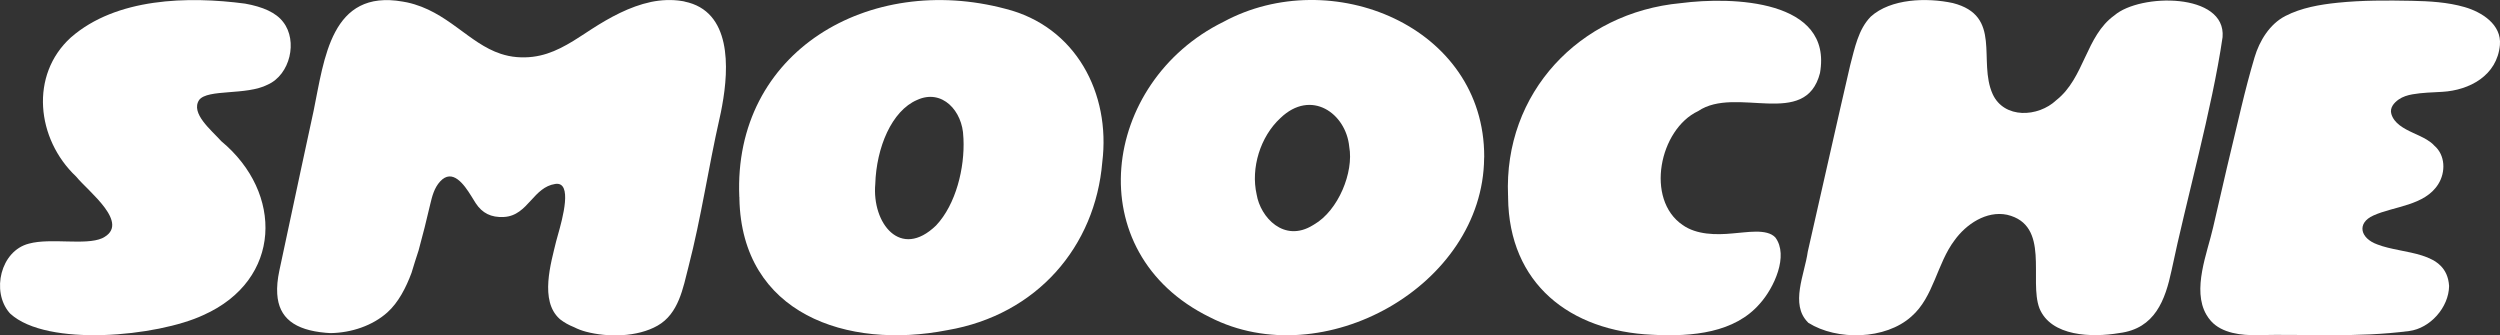
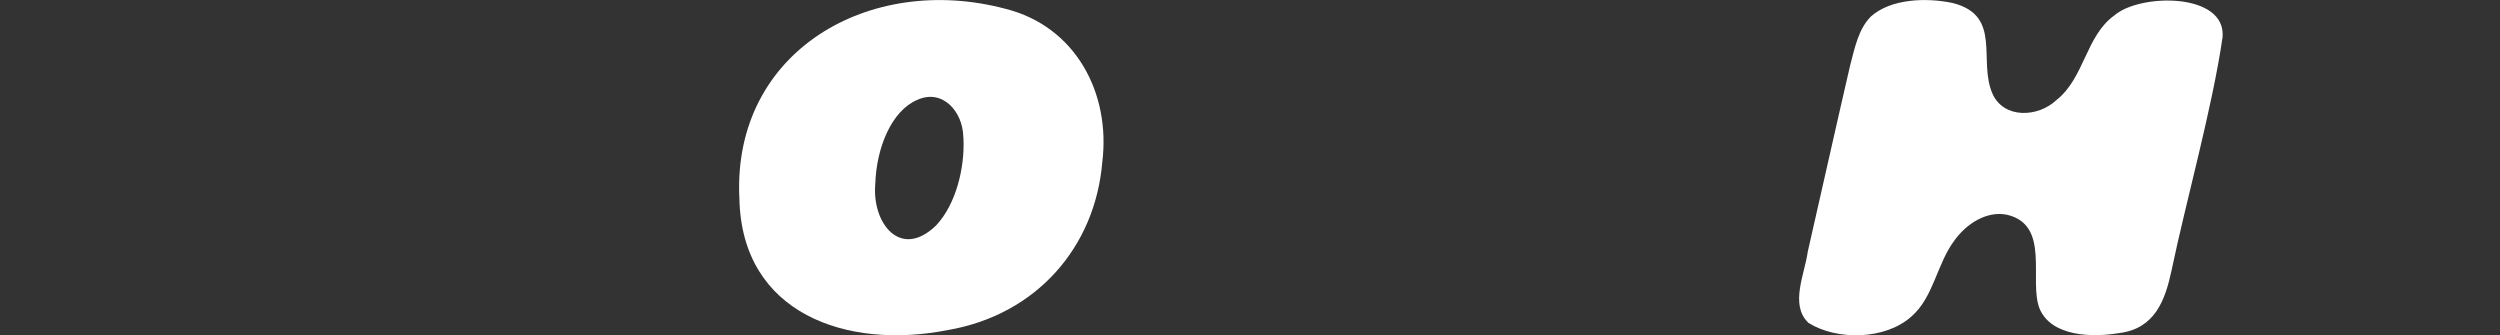
<svg xmlns="http://www.w3.org/2000/svg" id="Layer_1" data-name="Layer 1" viewBox="0 0 559 74.96">
  <rect x="0" y="0" width="559" height="74.96" fill="#333333" stroke="none" />
  <defs>
    <style>
      .cls-1 {
        fill: #fff;
      }
    </style>
  </defs>
-   <path class="cls-1" d="M493.35,70.37c-3.26-5.6.22-13.86,1.5-19.51,2.03-8.97,4.15-17.91,6.3-26.85.9-3.75,1.87-7.49,2.97-11.19,1.1-3.69,3.37-7.43,6.88-9.24,3.59-1.85,7.72-2.56,11.7-2.97,5.5-.56,11.03-.54,16.55-.43,3.97.08,8.03.3,11.86,1.41,3.79,1.1,8.28,3.87,7.87,8.48-.63,6.86-6.84,10.1-12.84,10.46-2.21.13-4.53.17-6.72.56-1.08.19-2.16.52-3.07,1.15-1.08.76-2.04,1.88-1.64,3.25.3,1.03.99,1.85,1.83,2.5,1.85,1.42,4.15,2.06,6.13,3.26.59.36,1.16.77,1.62,1.29,2.52,2.14,2.59,5.96.91,8.63-3.03,4.85-9.94,4.93-14.52,7.02-3.75,1.69-2.95,5.08.88,6.46,5.86,2.3,15.55,1.24,16.06,9.3-.07,4.81-4.25,9.45-8.9,10.06-11.77,1.54-23.3.66-33.98.92-3.47.08-7.91-.38-10.38-3.17-.39-.44-.73-.91-1.01-1.4Z" />
  <path class="cls-1" d="M165.31,44.06c-1.41-32.64,29.14-50.17,59.51-42.09,15.71,3.94,23.56,18.89,21.65,34.29-1.57,18.84-14.57,34.13-34.63,37.56-22.49,4.41-45.97-3.66-46.51-29.37v-.39ZM215.4,30.6c-.14-5.76-4.73-10.83-10.34-8.25-5.68,2.43-9.1,10.62-9.35,18.81-.76,8.75,5.63,16.97,13.6,9.25,4.45-4.72,6.43-12.91,6.12-19.4l-.03-.4Z" />
-   <path class="cls-1" d="M273.57,4.88c-27.34,13.46-32.55,51.6-3.05,66.05,25.28,12.96,61.08-7.02,61.33-35.56l.02-.32c.05-29.28-34.31-43.15-58.3-30.17ZM293.84,50.19l-.25.15c-6.46,4.02-11.77-1.74-12.61-6.88-1.32-5.86.79-12.88,5.32-17.06,6.86-6.6,14.67-1.07,15.39,6.41,1.04,5.69-2.43,14.25-7.85,17.38Z" />
-   <path class="cls-1" d="M337.2,43.79c-1-22.98,15.93-40.99,38.64-43.09,11.47-1.49,34-.84,31.11,15.63-3.22,12.57-18.78,2.76-27.24,8.51-8.68,4.07-11.88,19.75-3.47,25.47,3.11,2.2,7.45,2.24,11.19,1.88,3.03-.2,7.64-1.15,9.54.91,3.03,4.05-.28,11.26-3.47,14.8-5.62,6.49-14.98,7.44-24.07,6.95-18.36-.81-32.03-11.39-32.22-30.68v-.39Z" />
  <path class="cls-1" d="M404.26,72.08c-4.06-4.03-.73-10.77-.04-15.82,2.68-11.72,6.88-30.49,9.48-41.67,1.02-3.85,1.82-8.05,4.61-10.88,4.45-4.02,12.48-4.29,18.34-3.03,11.16,2.84,5.55,12.94,8.91,20.36,2.55,5.56,10.16,5.21,14.24,1.35,6.31-4.97,6.56-14.36,12.98-18.95,5.74-4.96,24.99-5.13,24.19,4.86-2.32,15.95-8.2,36.78-11.4,52.12-1.42,6.66-3.7,13.05-11.68,14.05-6.13,1.04-15.28.79-17.87-5.53-2.41-6.29,2.52-18.62-7.24-20.92-4.63-.96-9.17,2.13-11.73,5.69-3.96,5.22-4.67,12.72-9.64,17.04-5.82,5.27-16.69,5.43-23.04,1.44l-.14-.11Z" />
-   <path class="cls-1" d="M2.13,69.96c-4.12-4.76-2.03-13.89,4.36-15.49,4.89-1.32,12.62.45,16.35-1.2,6.6-3.18-3.13-10.47-5.82-13.79-8.92-8.43-10.37-22.75-1.19-31.09C26-.52,42.1-.87,54.8.81c3.97.71,6.93,2,8.53,4.13,3.27,4.2,1.58,11.76-3.5,14-4.77,2.44-13.38.91-15.3,3.41-1.97,2.98,2.66,6.68,4.97,9.24,13.86,11.5,13.63,30.98-4.02,38.86-10.27,4.8-34.94,7.21-43.17-.3l-.18-.2Z" />
-   <path class="cls-1" d="M153.05.33c-.15-.03-.3-.07-.45-.08-2.36-.4-4.73-.28-7.01.18-.03,0-.05.02-.08.02-4.71,1-9.22,3.48-13.22,6.06-1.41.92-2.76,1.81-4.11,2.65-3.81,2.31-7.56,4.01-12.6,3.61-1.28-.1-2.48-.37-3.59-.73-7.26-2.38-11.92-9.52-20.94-11.5-.33-.07-.67-.13-.98-.18-16.06-2.83-17.54,12.72-19.94,24.4,0,0-5.08,23.47-7.66,35.72-.42,1.96-.58,3.71-.48,5.23.33,5.39,3.89,8.09,10.84,8.7.32.03.67.05,1.02.07h.08c4.64-.07,9.39-1.66,12.7-4.64,2.45-2.2,4.16-5.53,5.39-8.84.52-1.66,1.02-3.38,1.58-5.01.93-3.41,1.81-6.87,2.6-10.32.42-1.78.9-3.66,2.21-5.09,2.75-3,5.34.63,6.97,3.26.38.62.72,1.17.98,1.58,1.48,2.26,3.46,3.23,6.26,3.1,2.83-.13,4.48-1.93,6.12-3.73,1.51-1.65,3.01-3.3,5.41-3.66,3.94-.62,1.65,7.71.6,11.4-.18.65-.33,1.15-.4,1.45-1.15,4.81-3.73,13.27.77,17.31l.15.13c.9.7,1.93,1.28,3.08,1.73.87.45,1.78.78,2.68,1.02,4.86,1.28,11.47,1.23,16.01-1.36,4.71-2.68,5.68-8.36,6.92-13.22,2.83-10.95,4.44-22.14,6.94-33.16.2-.87.4-1.81.57-2.81,1.55-8.46,2.11-21.15-8.42-23.27Z" />
</svg>